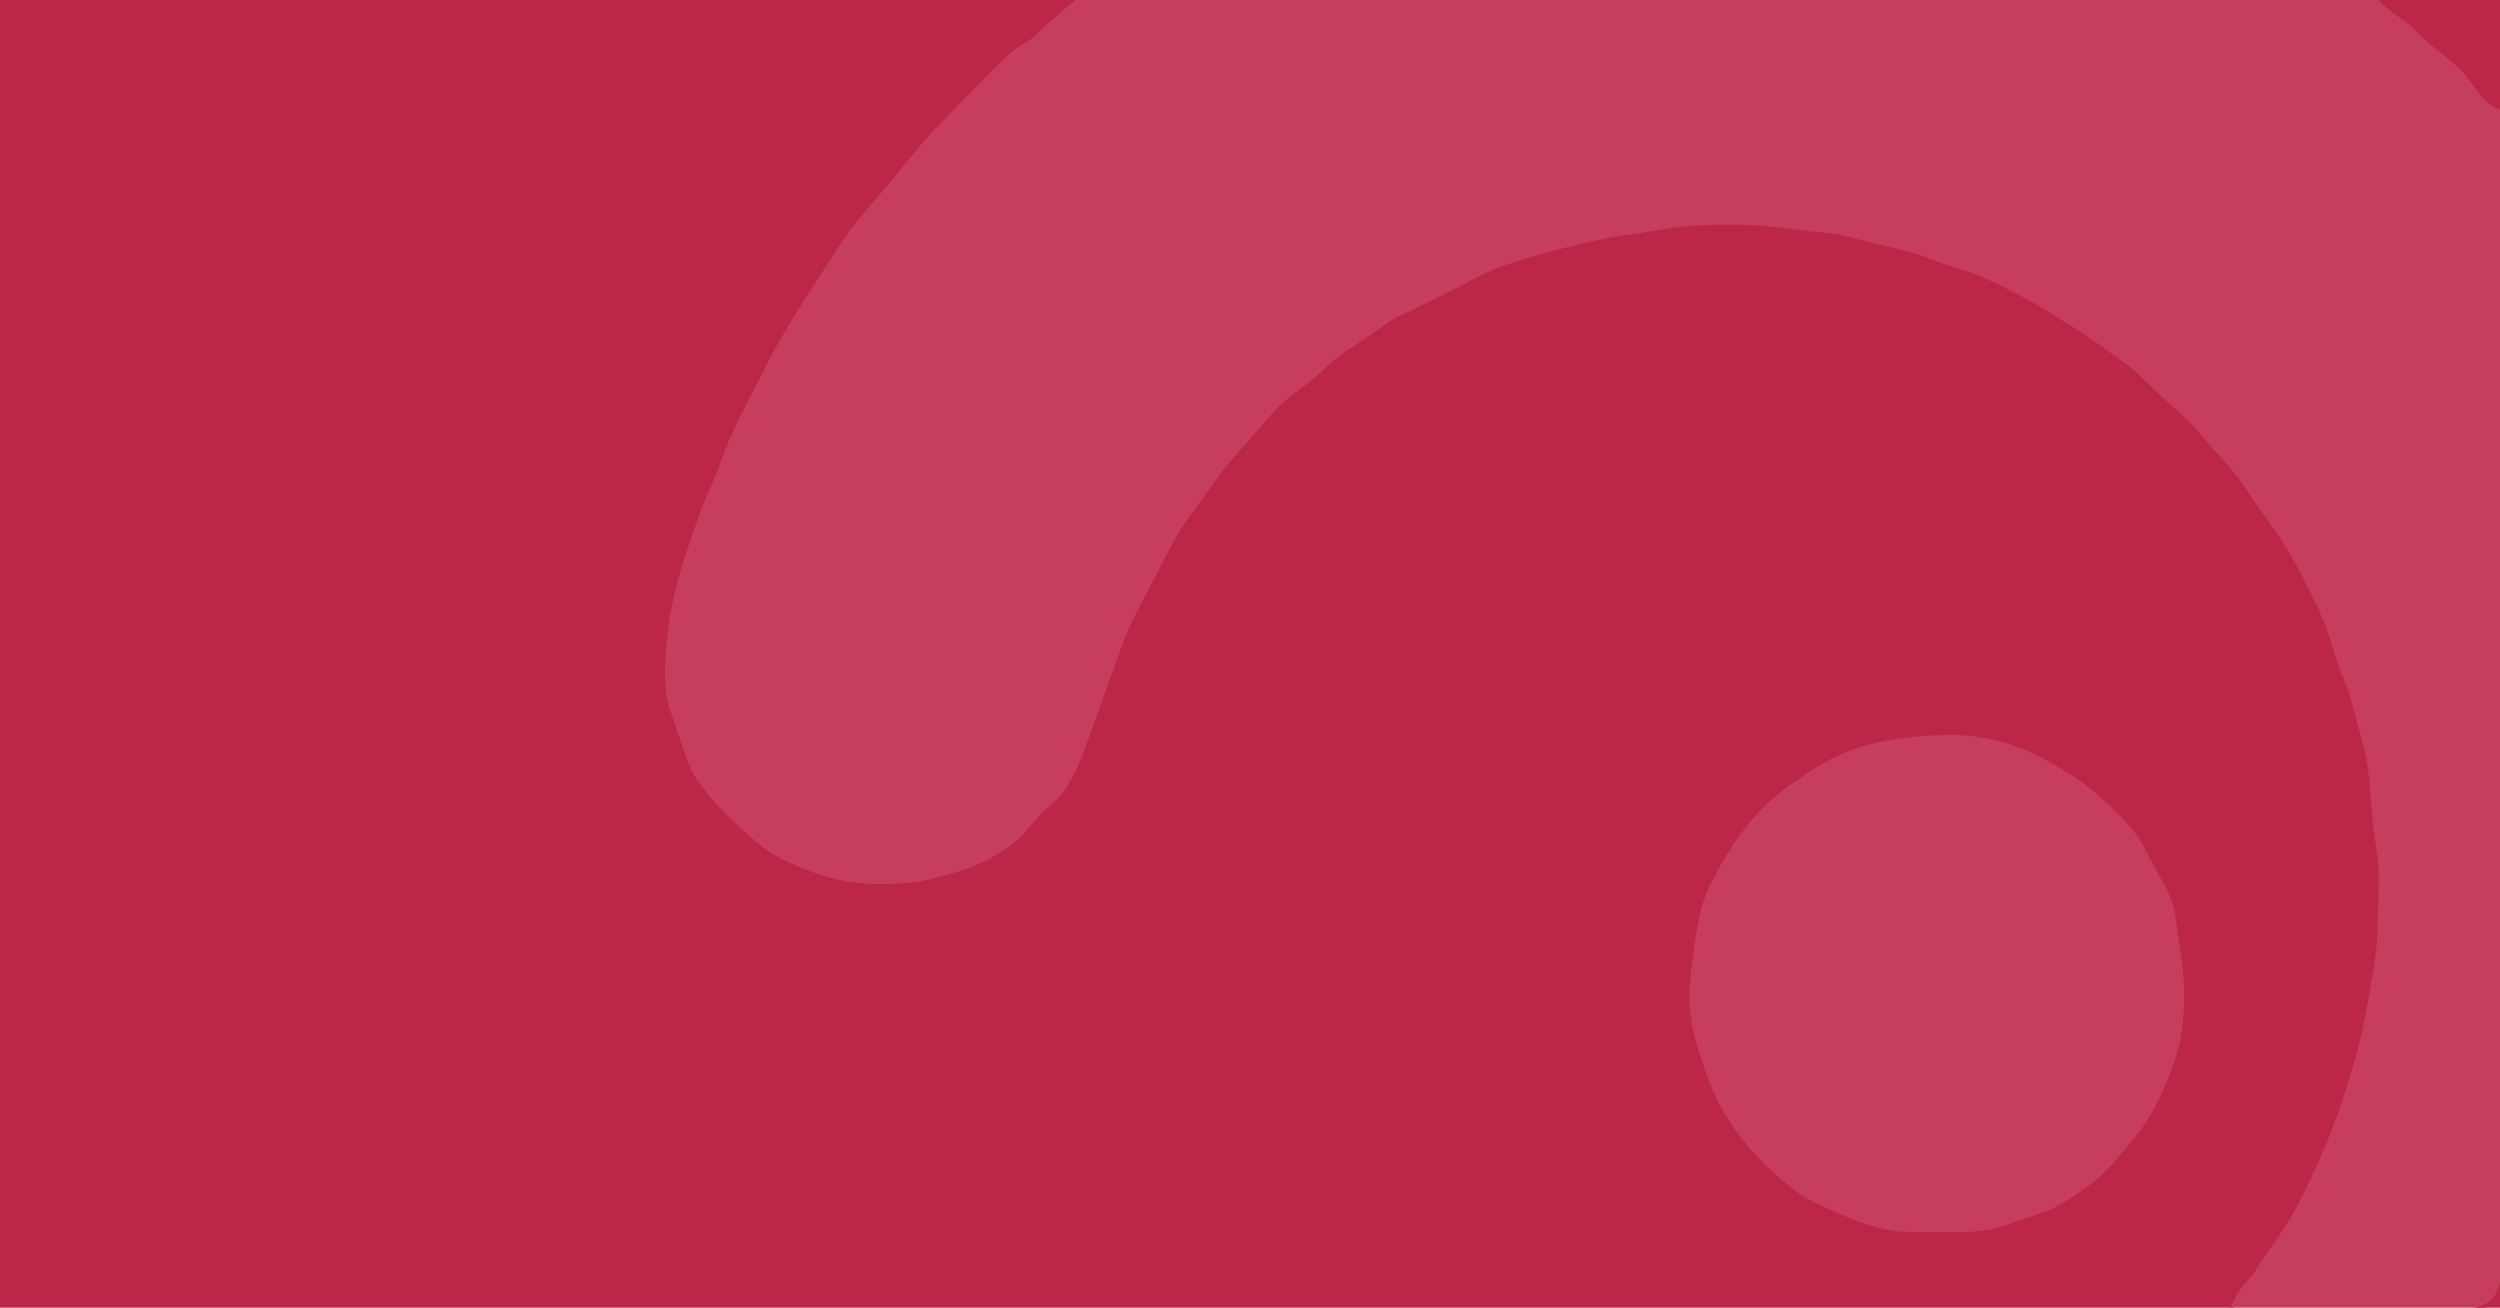
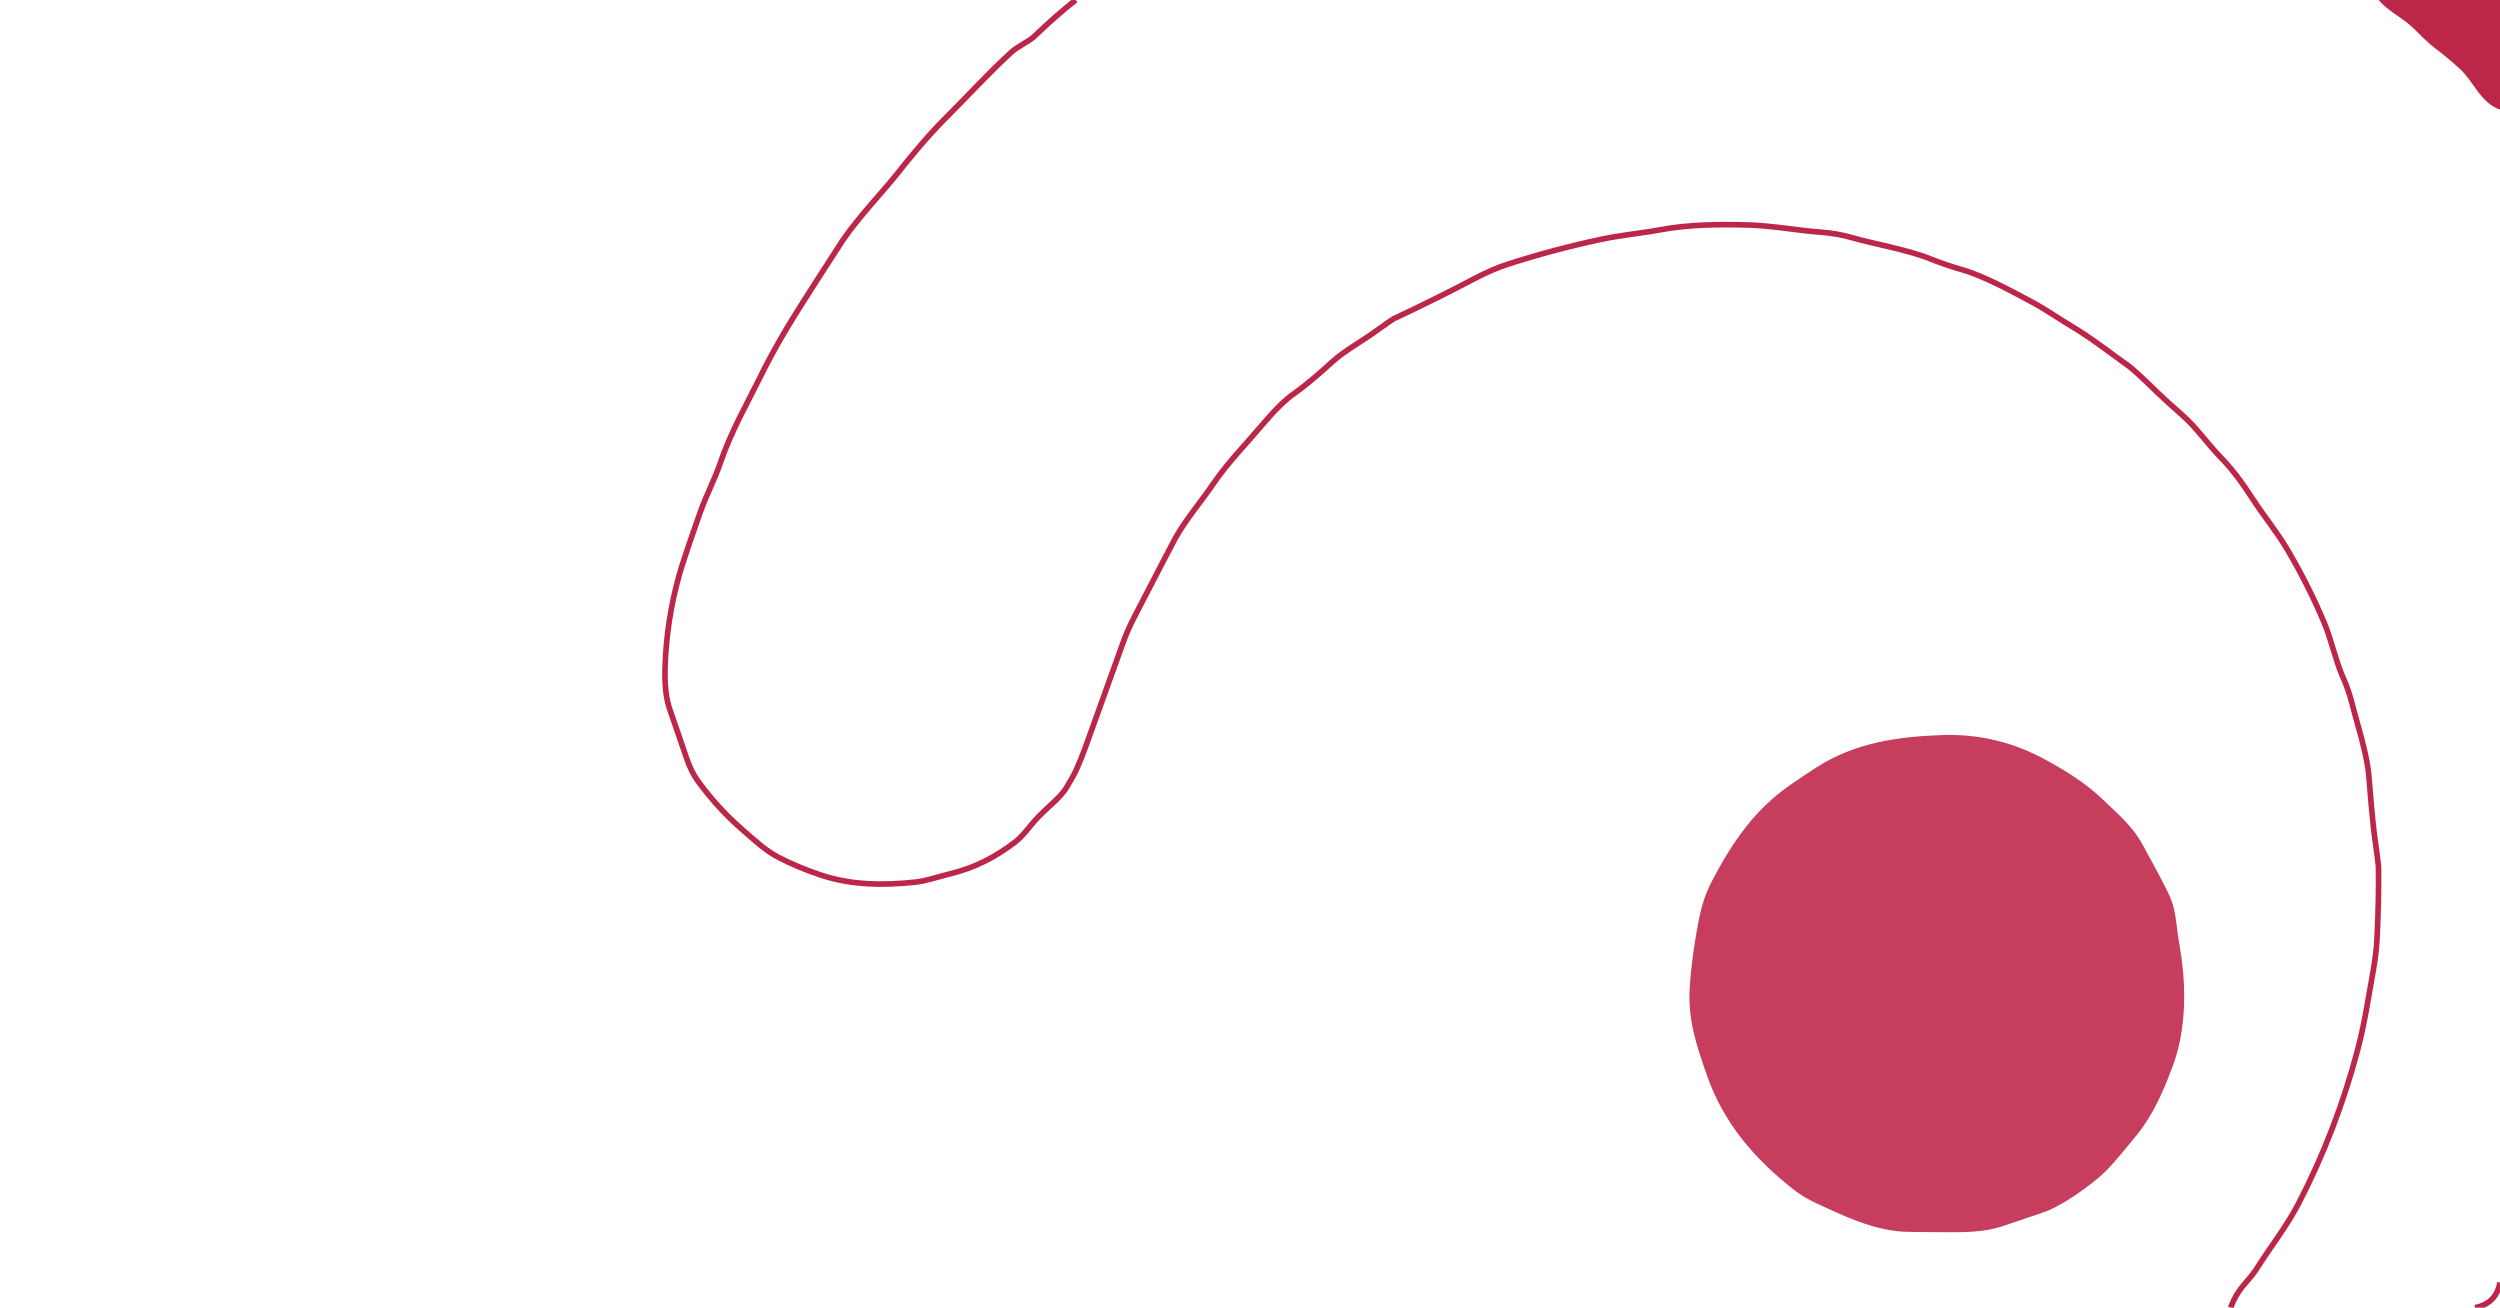
<svg xmlns="http://www.w3.org/2000/svg" version="1.1" viewBox="0.00 0.00 889.00 465.00">
  <g fill="none" stroke-linecap="butt" stroke-width="2.00">
    <path d="M 382.52 0.00&#10;  Q 374.87 6.10 367.88 12.87&#10;  C 365.91 14.77 362.00 16.38 359.50 18.68&#10;  C 351.53 26.01 344.13 34.10 336.43 41.81&#10;  C 329.78 48.46 324.26 55.18 318.59 62.34&#10;  C 314.36 67.67 305.25 77.31 299.84 85.22&#10;  Q 298.77 86.78 292.14 97.12&#10;  C 282.41 112.29 276.58 121.29 269.83 135.06&#10;  C 266.02 142.83 259.78 153.78 256.12 164.68&#10;  C 254.15 170.54 251.22 175.88 248.99 182.19&#10;  Q 242.99 199.21 241.46 204.71&#10;  Q 237.07 220.52 236.51 236.81&#10;  Q 236.17 246.46 238.13 252.10&#10;  Q 242.62 265.08 244.13 269.56&#10;  Q 245.79 274.45 248.16 277.72&#10;  Q 255.11 287.30 264.00 295.04&#10;  C 268.96 299.35 272.31 302.52 276.85 304.88&#10;  Q 283.83 308.50 292.08 311.23&#10;  C 302.80 314.78 314.02 314.88 325.31 313.71&#10;  C 329.19 313.32 333.56 311.79 337.71 310.77&#10;  C 346.63 308.61 353.85 304.85 360.87 299.52&#10;  C 363.19 297.75 364.67 295.76 366.99 293.00&#10;  Q 369.13 290.44 371.63 288.12&#10;  C 373.92 285.98 377.46 282.98 379.22 280.10&#10;  Q 381.78 275.92 382.83 273.53&#10;  Q 384.61 269.48 385.88 266.01&#10;  Q 386.06 265.51 399.24 228.85&#10;  Q 400.96 224.06 403.30 219.54&#10;  Q 417.07 192.91 418.02 191.24&#10;  C 421.93 184.39 426.96 178.59 431.41 172.08&#10;  Q 435.32 166.37 441.62 159.35&#10;  C 449.96 150.06 454.06 144.25 460.43 139.77&#10;  Q 465.47 136.23 473.98 128.48&#10;  C 477.95 124.87 484.06 121.48 488.83 118.06&#10;  Q 494.98 113.64 495.63 113.34&#10;  Q 511.06 106.08 523.87 99.31&#10;  Q 530.64 95.74 536.10 93.98&#10;  Q 552.20 88.79 568.82 85.22&#10;  C 576.76 83.52 584.04 82.92 590.41 81.71&#10;  C 600.73 79.77 611.70 79.74 621.80 80.01&#10;  C 629.89 80.22 640.00 82.04 647.19 82.54&#10;  Q 653.48 82.98 659.19 84.68&#10;  C 665.18 86.47 678.37 88.76 686.51 92.08&#10;  Q 691.54 94.13 697.79 95.93&#10;  C 705.64 98.18 715.55 103.69 722.22 107.21&#10;  C 727.05 109.76 731.69 113.04 736.78 116.09&#10;  C 743.99 120.39 750.98 125.93 757.05 130.22&#10;  Q 758.99 131.60 767.22 139.59&#10;  Q 770.26 142.55 775.75 147.36&#10;  C 781.18 152.11 784.76 157.60 789.90 162.87&#10;  Q 795.12 168.20 801.05 177.40&#10;  C 804.87 183.31 809.69 189.14 813.45 195.53&#10;  Q 820.93 208.25 826.50 221.46&#10;  C 828.93 227.24 830.68 235.38 833.21 240.97&#10;  C 835.77 246.65 836.49 250.97 838.57 258.24&#10;  C 840.22 263.97 841.89 270.74 842.32 275.47&#10;  C 842.85 281.24 843.49 291.03 844.61 298.93&#10;  Q 845.78 307.22 845.80 308.70&#10;  Q 845.93 320.37 845.28 333.58&#10;  C 844.91 341.11 843.56 346.91 841.97 356.29&#10;  Q 840.34 365.89 838.44 373.10&#10;  Q 830.81 402.03 817.39 427.92&#10;  C 813.09 436.21 807.19 443.65 802.34 451.35&#10;  Q 801.13 453.27 798.35 456.40&#10;  Q 794.94 460.24 793.23 465.00" stroke="#bc2649" vector-effect="non-scaling-stroke" />
-     <path d="M 774.44 332.36&#10;  C 773.87 328.07 773.53 323.92 772.31 320.63&#10;  Q 771.31 317.92 769.48 314.42&#10;  Q 766.37 308.46 761.81 300.19&#10;  C 758.30 293.82 753.32 289.60 747.47 284.02&#10;  C 741.14 277.99 733.22 273.34 727.28 270.10&#10;  Q 710.08 260.71 690.57 261.39&#10;  C 674.77 261.94 659.61 264.14 646.06 272.80&#10;  Q 641.56 275.67 636.32 279.33&#10;  C 624.13 287.83 616.11 299.22 608.77 313.32&#10;  C 605.70 319.20 604.50 324.46 603.35 331.12&#10;  Q 601.35 342.65 600.85 351.39&#10;  C 600.21 362.58 603.12 371.36 607.07 382.61&#10;  C 612.94 399.33 623.80 411.95 637.60 422.85&#10;  Q 641.33 425.80 646.04 427.96&#10;  C 655.84 432.47 665.50 437.14 676.41 437.98&#10;  Q 678.04 438.10 690.30 438.17&#10;  C 698.43 438.22 705.63 438.26 712.25 435.98&#10;  Q 719.50 433.48 726.30 431.23&#10;  Q 730.95 429.70 737.69 425.20&#10;  Q 744.44 420.69 748.76 416.51&#10;  Q 751.63 413.73 759.84 403.60&#10;  C 765.73 396.34 769.36 387.86 772.68 378.97&#10;  C 777.35 366.51 777.56 351.23 775.27 337.55&#10;  Q 774.59 333.52 774.44 332.36" stroke="#bc2649" vector-effect="non-scaling-stroke" />
-     <path d="M 845.87 0.00&#10;  C 849.27 4.11 854.25 6.20 858.07 9.91&#10;  C 860.17 11.96 863.06 15.00 866.00 17.22&#10;  Q 870.19 20.39 874.46 24.23&#10;  C 879.73 28.97 881.89 36.44 889.00 39.00" stroke="#bc2649" vector-effect="non-scaling-stroke" />
    <path d="M 889.00 456.06&#10;  Q 887.61 463.58 880.10 465.00" stroke="#bc2649" vector-effect="non-scaling-stroke" />
  </g>
-   <path d="M 382.52 0.00&#10;  Q 374.87 6.10 367.88 12.87&#10;  C 365.91 14.77 362.00 16.38 359.50 18.68&#10;  C 351.53 26.01 344.13 34.10 336.43 41.81&#10;  C 329.78 48.46 324.26 55.18 318.59 62.34&#10;  C 314.36 67.67 305.25 77.31 299.84 85.22&#10;  Q 298.77 86.78 292.14 97.12&#10;  C 282.41 112.29 276.58 121.29 269.83 135.06&#10;  C 266.02 142.83 259.78 153.78 256.12 164.68&#10;  C 254.15 170.54 251.22 175.88 248.99 182.19&#10;  Q 242.99 199.21 241.46 204.71&#10;  Q 237.07 220.52 236.51 236.81&#10;  Q 236.17 246.46 238.13 252.10&#10;  Q 242.62 265.08 244.13 269.56&#10;  Q 245.79 274.45 248.16 277.72&#10;  Q 255.11 287.30 264.00 295.04&#10;  C 268.96 299.35 272.31 302.52 276.85 304.88&#10;  Q 283.83 308.50 292.08 311.23&#10;  C 302.80 314.78 314.02 314.88 325.31 313.71&#10;  C 329.19 313.32 333.56 311.79 337.71 310.77&#10;  C 346.63 308.61 353.85 304.85 360.87 299.52&#10;  C 363.19 297.75 364.67 295.76 366.99 293.00&#10;  Q 369.13 290.44 371.63 288.12&#10;  C 373.92 285.98 377.46 282.98 379.22 280.10&#10;  Q 381.78 275.92 382.83 273.53&#10;  Q 384.61 269.48 385.88 266.01&#10;  Q 386.06 265.51 399.24 228.85&#10;  Q 400.96 224.06 403.30 219.54&#10;  Q 417.07 192.91 418.02 191.24&#10;  C 421.93 184.39 426.96 178.59 431.41 172.08&#10;  Q 435.32 166.37 441.62 159.35&#10;  C 449.96 150.06 454.06 144.25 460.43 139.77&#10;  Q 465.47 136.23 473.98 128.48&#10;  C 477.95 124.87 484.06 121.48 488.83 118.06&#10;  Q 494.98 113.64 495.63 113.34&#10;  Q 511.06 106.08 523.87 99.31&#10;  Q 530.64 95.74 536.10 93.98&#10;  Q 552.20 88.79 568.82 85.22&#10;  C 576.76 83.52 584.04 82.92 590.41 81.71&#10;  C 600.73 79.77 611.70 79.74 621.80 80.01&#10;  C 629.89 80.22 640.00 82.04 647.19 82.54&#10;  Q 653.48 82.98 659.19 84.68&#10;  C 665.18 86.47 678.37 88.76 686.51 92.08&#10;  Q 691.54 94.13 697.79 95.93&#10;  C 705.64 98.18 715.55 103.69 722.22 107.21&#10;  C 727.05 109.76 731.69 113.04 736.78 116.09&#10;  C 743.99 120.39 750.98 125.93 757.05 130.22&#10;  Q 758.99 131.60 767.22 139.59&#10;  Q 770.26 142.55 775.75 147.36&#10;  C 781.18 152.11 784.76 157.60 789.90 162.87&#10;  Q 795.12 168.20 801.05 177.40&#10;  C 804.87 183.31 809.69 189.14 813.45 195.53&#10;  Q 820.93 208.25 826.50 221.46&#10;  C 828.93 227.24 830.68 235.38 833.21 240.97&#10;  C 835.77 246.65 836.49 250.97 838.57 258.24&#10;  C 840.22 263.97 841.89 270.74 842.32 275.47&#10;  C 842.85 281.24 843.49 291.03 844.61 298.93&#10;  Q 845.78 307.22 845.80 308.70&#10;  Q 845.93 320.37 845.28 333.58&#10;  C 844.91 341.11 843.56 346.91 841.97 356.29&#10;  Q 840.34 365.89 838.44 373.10&#10;  Q 830.81 402.03 817.39 427.92&#10;  C 813.09 436.21 807.19 443.65 802.34 451.35&#10;  Q 801.13 453.27 798.35 456.40&#10;  Q 794.94 460.24 793.23 465.00&#10;  L 0.00 465.00&#10;  L 0.00 0.00&#10;  L 382.52 0.00&#10;  Z&#10;  M 774.44 332.36&#10;  C 773.87 328.07 773.53 323.92 772.31 320.63&#10;  Q 771.31 317.92 769.48 314.42&#10;  Q 766.37 308.46 761.81 300.19&#10;  C 758.30 293.82 753.32 289.60 747.47 284.02&#10;  C 741.14 277.99 733.22 273.34 727.28 270.10&#10;  Q 710.08 260.71 690.57 261.39&#10;  C 674.77 261.94 659.61 264.14 646.06 272.80&#10;  Q 641.56 275.67 636.32 279.33&#10;  C 624.13 287.83 616.11 299.22 608.77 313.32&#10;  C 605.70 319.20 604.50 324.46 603.35 331.12&#10;  Q 601.35 342.65 600.85 351.39&#10;  C 600.21 362.58 603.12 371.36 607.07 382.61&#10;  C 612.94 399.33 623.80 411.95 637.60 422.85&#10;  Q 641.33 425.80 646.04 427.96&#10;  C 655.84 432.47 665.50 437.14 676.41 437.98&#10;  Q 678.04 438.10 690.30 438.17&#10;  C 698.43 438.22 705.63 438.26 712.25 435.98&#10;  Q 719.50 433.48 726.30 431.23&#10;  Q 730.95 429.70 737.69 425.20&#10;  Q 744.44 420.69 748.76 416.51&#10;  Q 751.63 413.73 759.84 403.60&#10;  C 765.73 396.34 769.36 387.86 772.68 378.97&#10;  C 777.35 366.51 777.56 351.23 775.27 337.55&#10;  Q 774.59 333.52 774.44 332.36&#10;  Z" fill="#bc2649" />
-   <path d="M 845.87 0.00&#10;  C 849.27 4.11 854.25 6.20 858.07 9.91&#10;  C 860.17 11.96 863.06 15.00 866.00 17.22&#10;  Q 870.19 20.39 874.46 24.23&#10;  C 879.73 28.97 881.89 36.44 889.00 39.00&#10;  L 889.00 456.06&#10;  Q 887.61 463.58 880.10 465.00&#10;  L 793.23 465.00&#10;  Q 794.94 460.24 798.35 456.40&#10;  Q 801.13 453.27 802.34 451.35&#10;  C 807.19 443.65 813.09 436.21 817.39 427.92&#10;  Q 830.81 402.03 838.44 373.10&#10;  Q 840.34 365.89 841.97 356.29&#10;  C 843.56 346.91 844.91 341.11 845.28 333.58&#10;  Q 845.93 320.37 845.80 308.70&#10;  Q 845.78 307.22 844.61 298.93&#10;  C 843.49 291.03 842.85 281.24 842.32 275.47&#10;  C 841.89 270.74 840.22 263.97 838.57 258.24&#10;  C 836.49 250.97 835.77 246.65 833.21 240.97&#10;  C 830.68 235.38 828.93 227.24 826.50 221.46&#10;  Q 820.93 208.25 813.45 195.53&#10;  C 809.69 189.14 804.87 183.31 801.05 177.40&#10;  Q 795.12 168.20 789.90 162.87&#10;  C 784.76 157.60 781.18 152.11 775.75 147.36&#10;  Q 770.26 142.55 767.22 139.59&#10;  Q 758.99 131.60 757.05 130.22&#10;  C 750.98 125.93 743.99 120.39 736.78 116.09&#10;  C 731.69 113.04 727.05 109.76 722.22 107.21&#10;  C 715.55 103.69 705.64 98.18 697.79 95.93&#10;  Q 691.54 94.13 686.51 92.08&#10;  C 678.37 88.76 665.18 86.47 659.19 84.68&#10;  Q 653.48 82.98 647.19 82.54&#10;  C 640.00 82.04 629.89 80.22 621.80 80.01&#10;  C 611.70 79.74 600.73 79.77 590.41 81.71&#10;  C 584.04 82.92 576.76 83.52 568.82 85.22&#10;  Q 552.20 88.79 536.10 93.98&#10;  Q 530.64 95.74 523.87 99.31&#10;  Q 511.06 106.08 495.63 113.34&#10;  Q 494.98 113.64 488.83 118.06&#10;  C 484.06 121.48 477.95 124.87 473.98 128.48&#10;  Q 465.47 136.23 460.43 139.77&#10;  C 454.06 144.25 449.96 150.06 441.62 159.35&#10;  Q 435.32 166.37 431.41 172.08&#10;  C 426.96 178.59 421.93 184.39 418.02 191.24&#10;  Q 417.07 192.91 403.30 219.54&#10;  Q 400.96 224.06 399.24 228.85&#10;  Q 386.06 265.51 385.88 266.01&#10;  Q 384.61 269.48 382.83 273.53&#10;  Q 381.78 275.92 379.22 280.10&#10;  C 377.46 282.98 373.92 285.98 371.63 288.12&#10;  Q 369.13 290.44 366.99 293.00&#10;  C 364.67 295.76 363.19 297.75 360.87 299.52&#10;  C 353.85 304.85 346.63 308.61 337.71 310.77&#10;  C 333.56 311.79 329.19 313.32 325.31 313.71&#10;  C 314.02 314.88 302.80 314.78 292.08 311.23&#10;  Q 283.83 308.50 276.85 304.88&#10;  C 272.31 302.52 268.96 299.35 264.00 295.04&#10;  Q 255.11 287.30 248.16 277.72&#10;  Q 245.79 274.45 244.13 269.56&#10;  Q 242.62 265.08 238.13 252.10&#10;  Q 236.17 246.46 236.51 236.81&#10;  Q 237.07 220.52 241.46 204.71&#10;  Q 242.99 199.21 248.99 182.19&#10;  C 251.22 175.88 254.15 170.54 256.12 164.68&#10;  C 259.78 153.78 266.02 142.83 269.83 135.06&#10;  C 276.58 121.29 282.41 112.29 292.14 97.12&#10;  Q 298.77 86.78 299.84 85.22&#10;  C 305.25 77.31 314.36 67.67 318.59 62.34&#10;  C 324.26 55.18 329.78 48.46 336.43 41.81&#10;  C 344.13 34.10 351.53 26.01 359.50 18.68&#10;  C 362.00 16.38 365.91 14.77 367.88 12.87&#10;  Q 374.87 6.10 382.52 0.00&#10;  L 845.87 0.00&#10;  Z" fill="#c73d5d" />
  <path d="M 889.00 0.00&#10;  L 889.00 39.00&#10;  C 881.89 36.44 879.73 28.97 874.46 24.23&#10;  Q 870.19 20.39 866.00 17.22&#10;  C 863.06 15.00 860.17 11.96 858.07 9.91&#10;  C 854.25 6.20 849.27 4.11 845.87 0.00&#10;  L 889.00 0.00&#10;  Z" fill="#bc2649" />
  <path d="M 775.27 337.55&#10;  C 777.56 351.23 777.35 366.51 772.68 378.97&#10;  C 769.36 387.86 765.73 396.34 759.84 403.60&#10;  Q 751.63 413.73 748.76 416.51&#10;  Q 744.44 420.69 737.69 425.20&#10;  Q 730.95 429.70 726.30 431.23&#10;  Q 719.50 433.48 712.25 435.98&#10;  C 705.63 438.26 698.43 438.22 690.30 438.17&#10;  Q 678.04 438.10 676.41 437.98&#10;  C 665.50 437.14 655.84 432.47 646.04 427.96&#10;  Q 641.33 425.80 637.60 422.85&#10;  C 623.80 411.95 612.94 399.33 607.07 382.61&#10;  C 603.12 371.36 600.21 362.58 600.85 351.39&#10;  Q 601.35 342.65 603.35 331.12&#10;  C 604.50 324.46 605.70 319.20 608.77 313.32&#10;  C 616.11 299.22 624.13 287.83 636.32 279.33&#10;  Q 641.56 275.67 646.06 272.80&#10;  C 659.61 264.14 674.77 261.94 690.57 261.39&#10;  Q 710.08 260.71 727.28 270.10&#10;  C 733.22 273.34 741.14 277.99 747.47 284.02&#10;  C 753.32 289.60 758.30 293.82 761.81 300.19&#10;  Q 766.37 308.46 769.48 314.42&#10;  Q 771.31 317.92 772.31 320.63&#10;  C 773.53 323.92 773.87 328.07 774.44 332.36&#10;  Q 774.59 333.52 775.27 337.55&#10;  Z" fill="#c73d5d" />
-   <path d="M 889.00 456.06&#10;  L 889.00 465.00&#10;  L 880.10 465.00&#10;  Q 887.61 463.58 889.00 456.06&#10;  Z" fill="#bc2649" />
</svg>